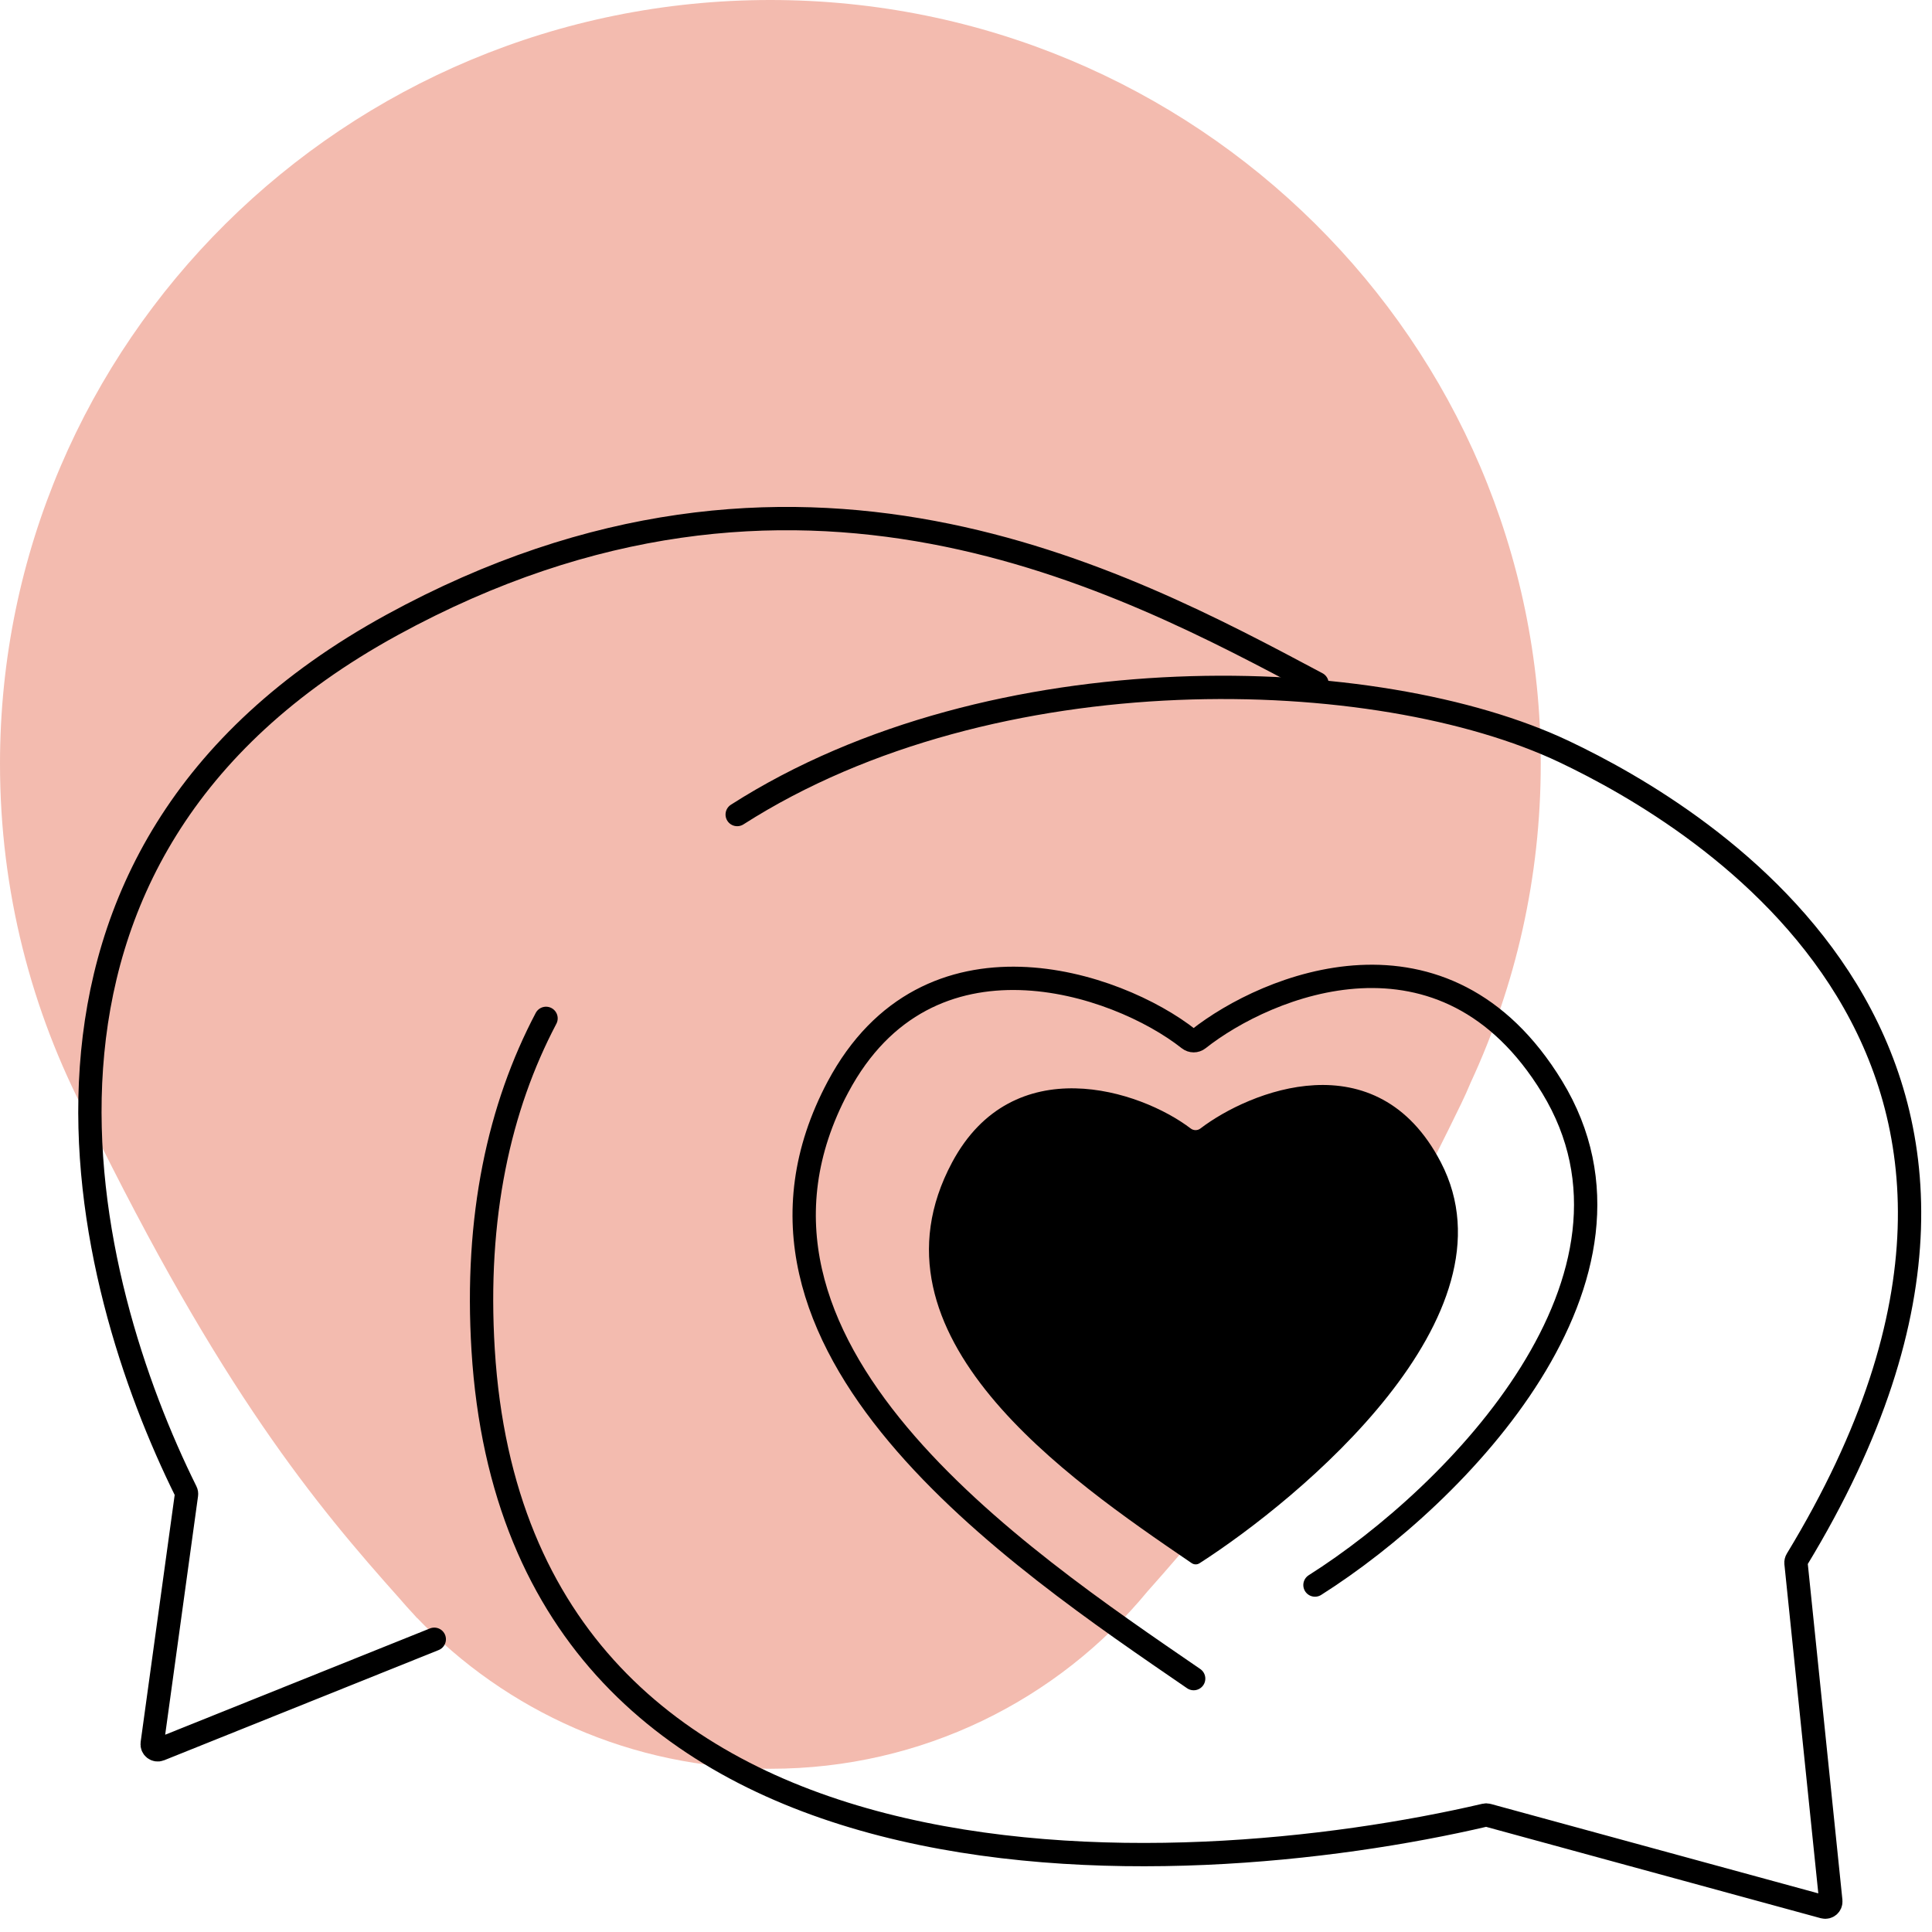
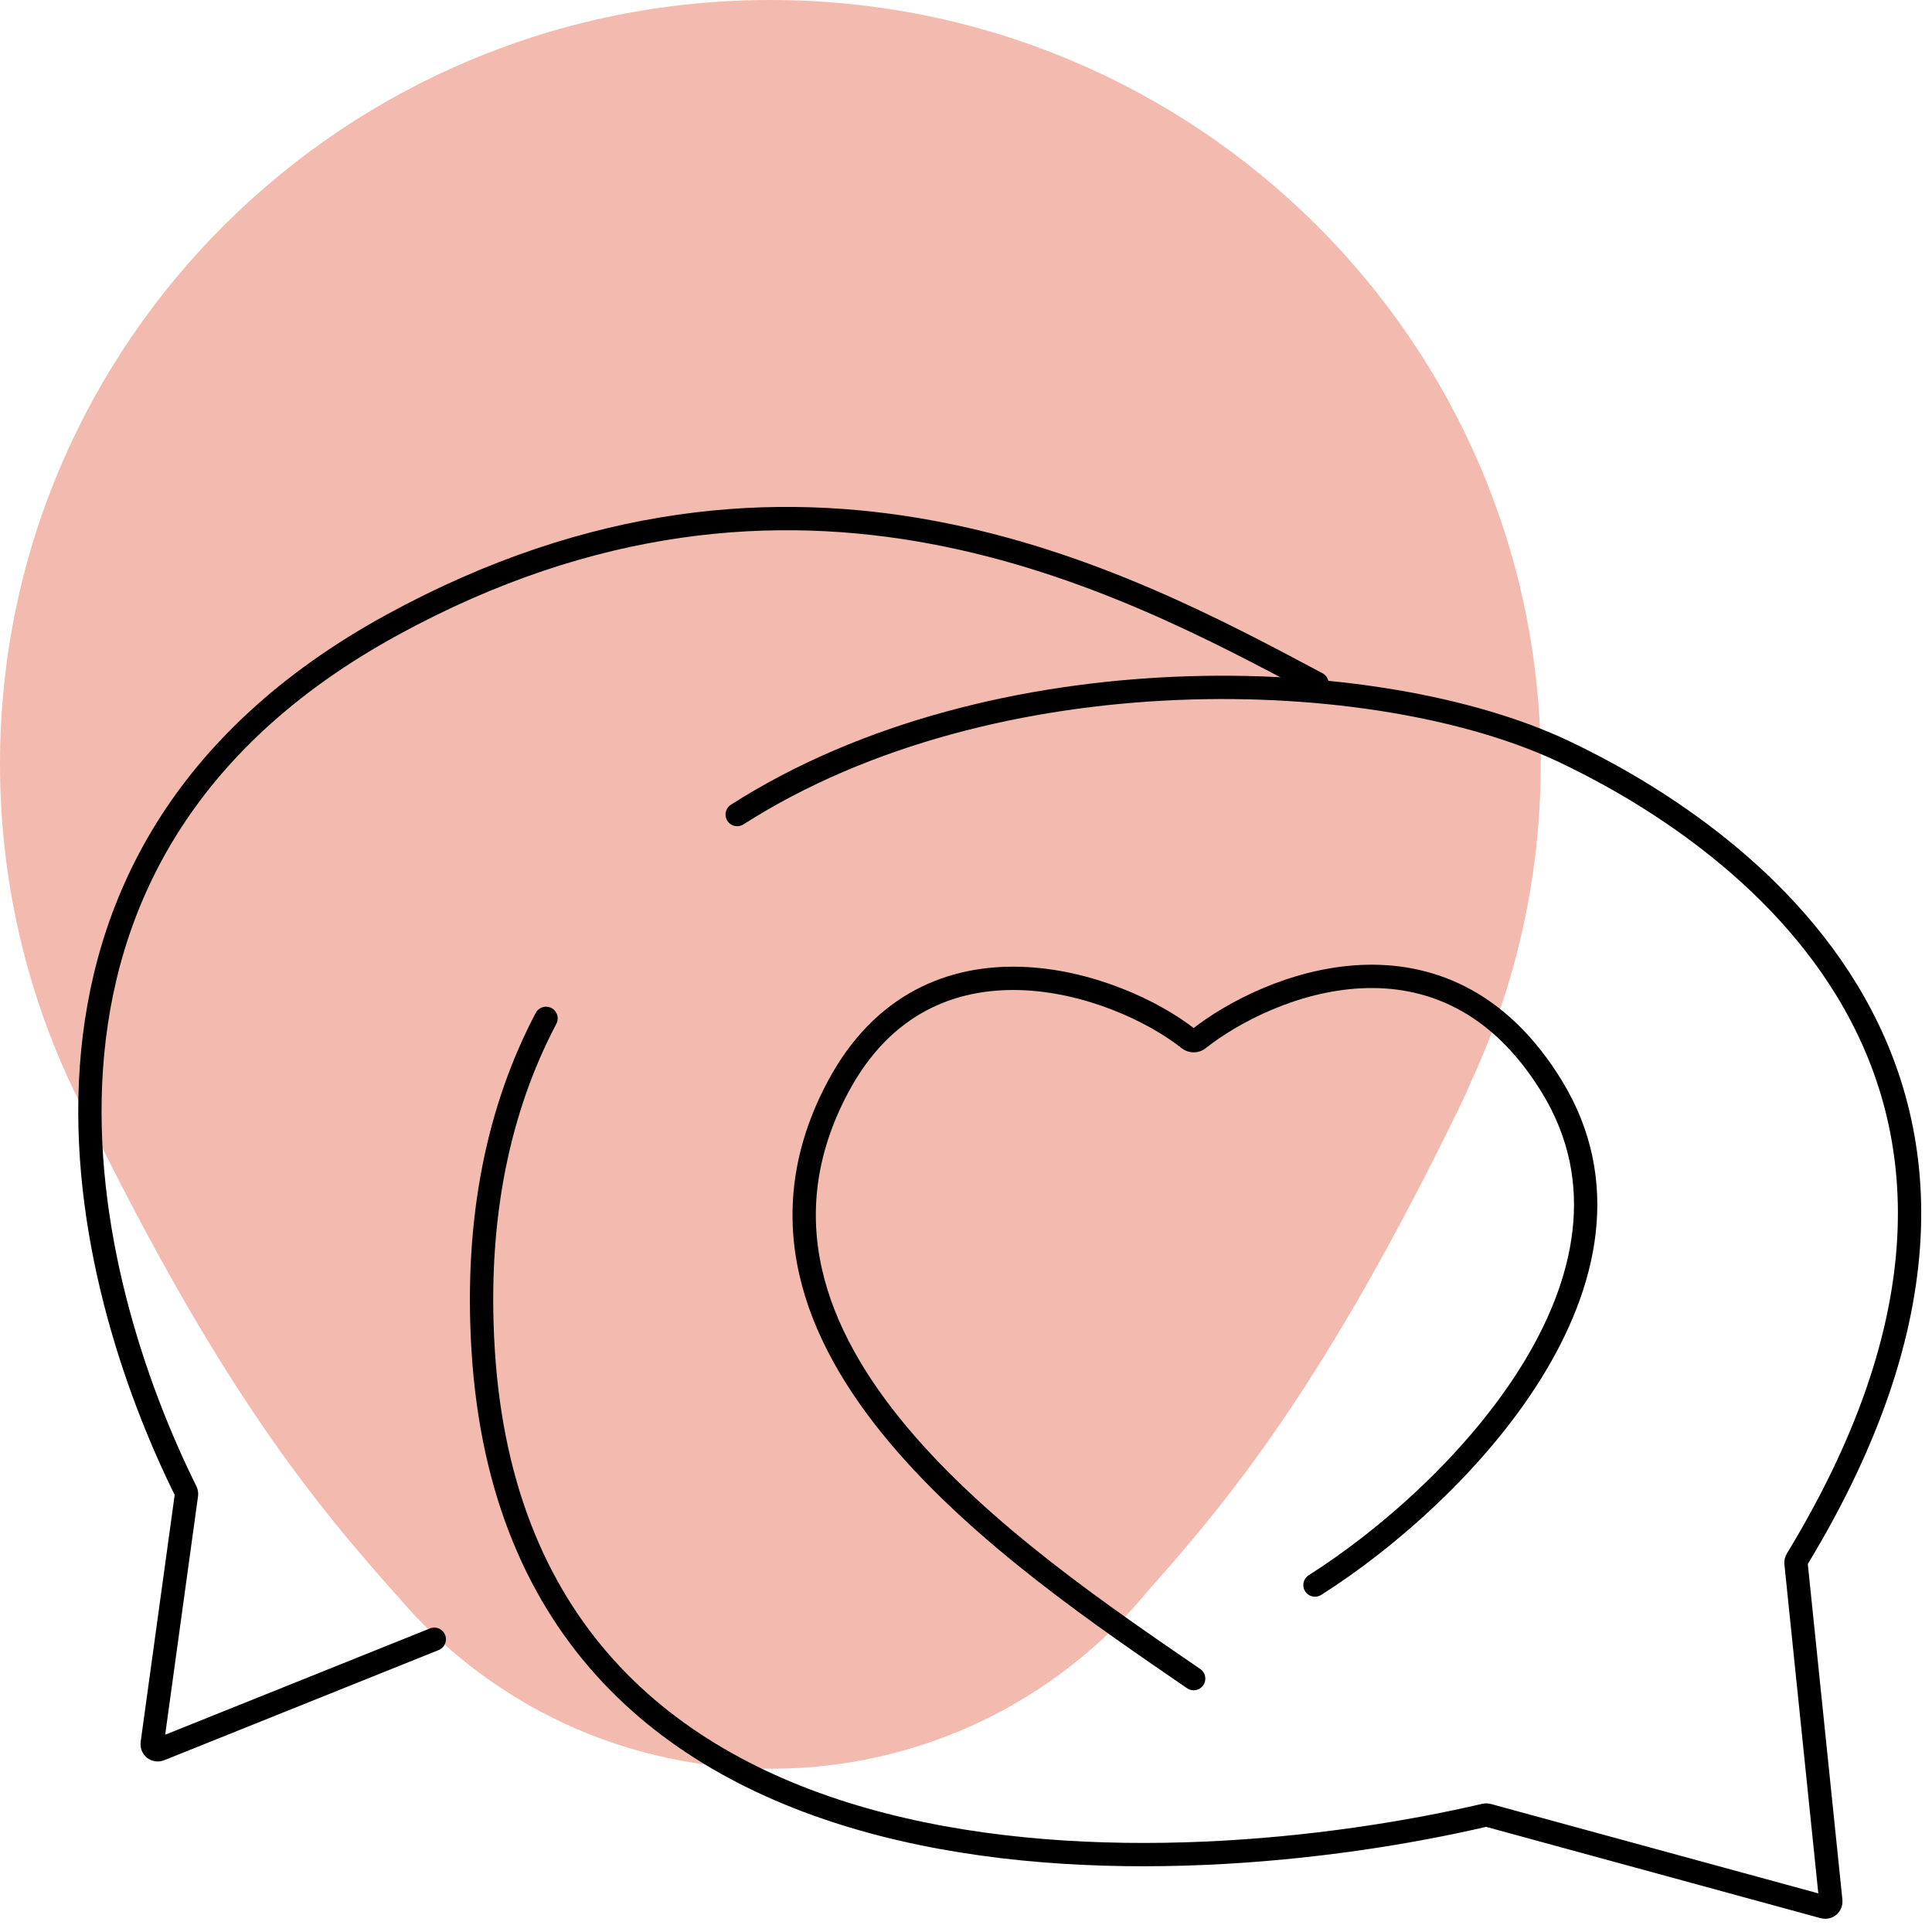
<svg xmlns="http://www.w3.org/2000/svg" width="86" height="86" viewBox="0 0 86 86" fill="none">
  <path fill-rule="evenodd" clip-rule="evenodd" d="M65.464 48.191C67.467 43.872 68.584 39.065 68.584 34C68.584 15.222 53.231 0 34.292 0C15.353 0 0 15.222 0 34C0 39.664 1.397 45.005 3.868 49.702C9.847 61.936 14.069 66.991 17.779 71.148C17.987 71.391 18.201 71.63 18.419 71.863L18.514 71.969L18.565 72.026L18.569 72.022C22.517 76.156 28.104 78.734 34.299 78.734C41.061 78.734 47.099 75.662 51.071 70.848C54.787 66.673 59.032 61.514 65.041 49.132C65.2 48.803 65.341 48.489 65.464 48.191Z" fill="#F3BBAF" />
  <path d="M32.815 36.258C44.248 28.95 61.329 29.514 69.643 33.466C75.664 36.328 93.673 46.9 79.983 69.424C79.954 69.47 79.941 69.526 79.946 69.581L81.496 84.621C81.513 84.794 81.352 84.931 81.183 84.885L66.224 80.801C66.184 80.79 66.144 80.789 66.104 80.798C52.496 83.973 23.083 85.644 21.506 60.091C21.14 54.16 22.223 49.287 24.306 45.331" stroke="black" stroke-width="1.038" stroke-linecap="round" />
  <path d="M19.331 72.969L7.113 77.874C6.937 77.945 6.749 77.799 6.775 77.61L8.301 66.533C8.308 66.484 8.301 66.435 8.278 66.39C3.695 57.152 -1.417 38.145 17.446 27.821C35.425 17.982 49.925 25.795 58.625 30.426" stroke="black" stroke-width="1.038" stroke-linecap="round" />
  <path d="M53.134 74.721C45.279 69.331 31.164 59.9 37.301 48.385C41.301 40.881 49.716 43.717 52.921 46.251C53.047 46.351 53.222 46.351 53.347 46.252C56.386 43.848 64.303 40.537 69.089 48.385C74.244 56.837 64.916 66.514 58.534 70.556" stroke="black" stroke-width="1.038" stroke-linecap="round" />
-   <path d="M42.381 51.742C45.09 46.679 50.759 48.52 53.002 50.233C53.13 50.33 53.307 50.331 53.434 50.234C55.586 48.587 61.279 46.235 64.139 51.742C67.692 58.582 57.855 66.722 53.396 69.585C53.285 69.656 53.151 69.652 53.042 69.578L52.967 69.527C47.548 65.826 38.245 59.472 42.381 51.742Z" fill="black" />
</svg>